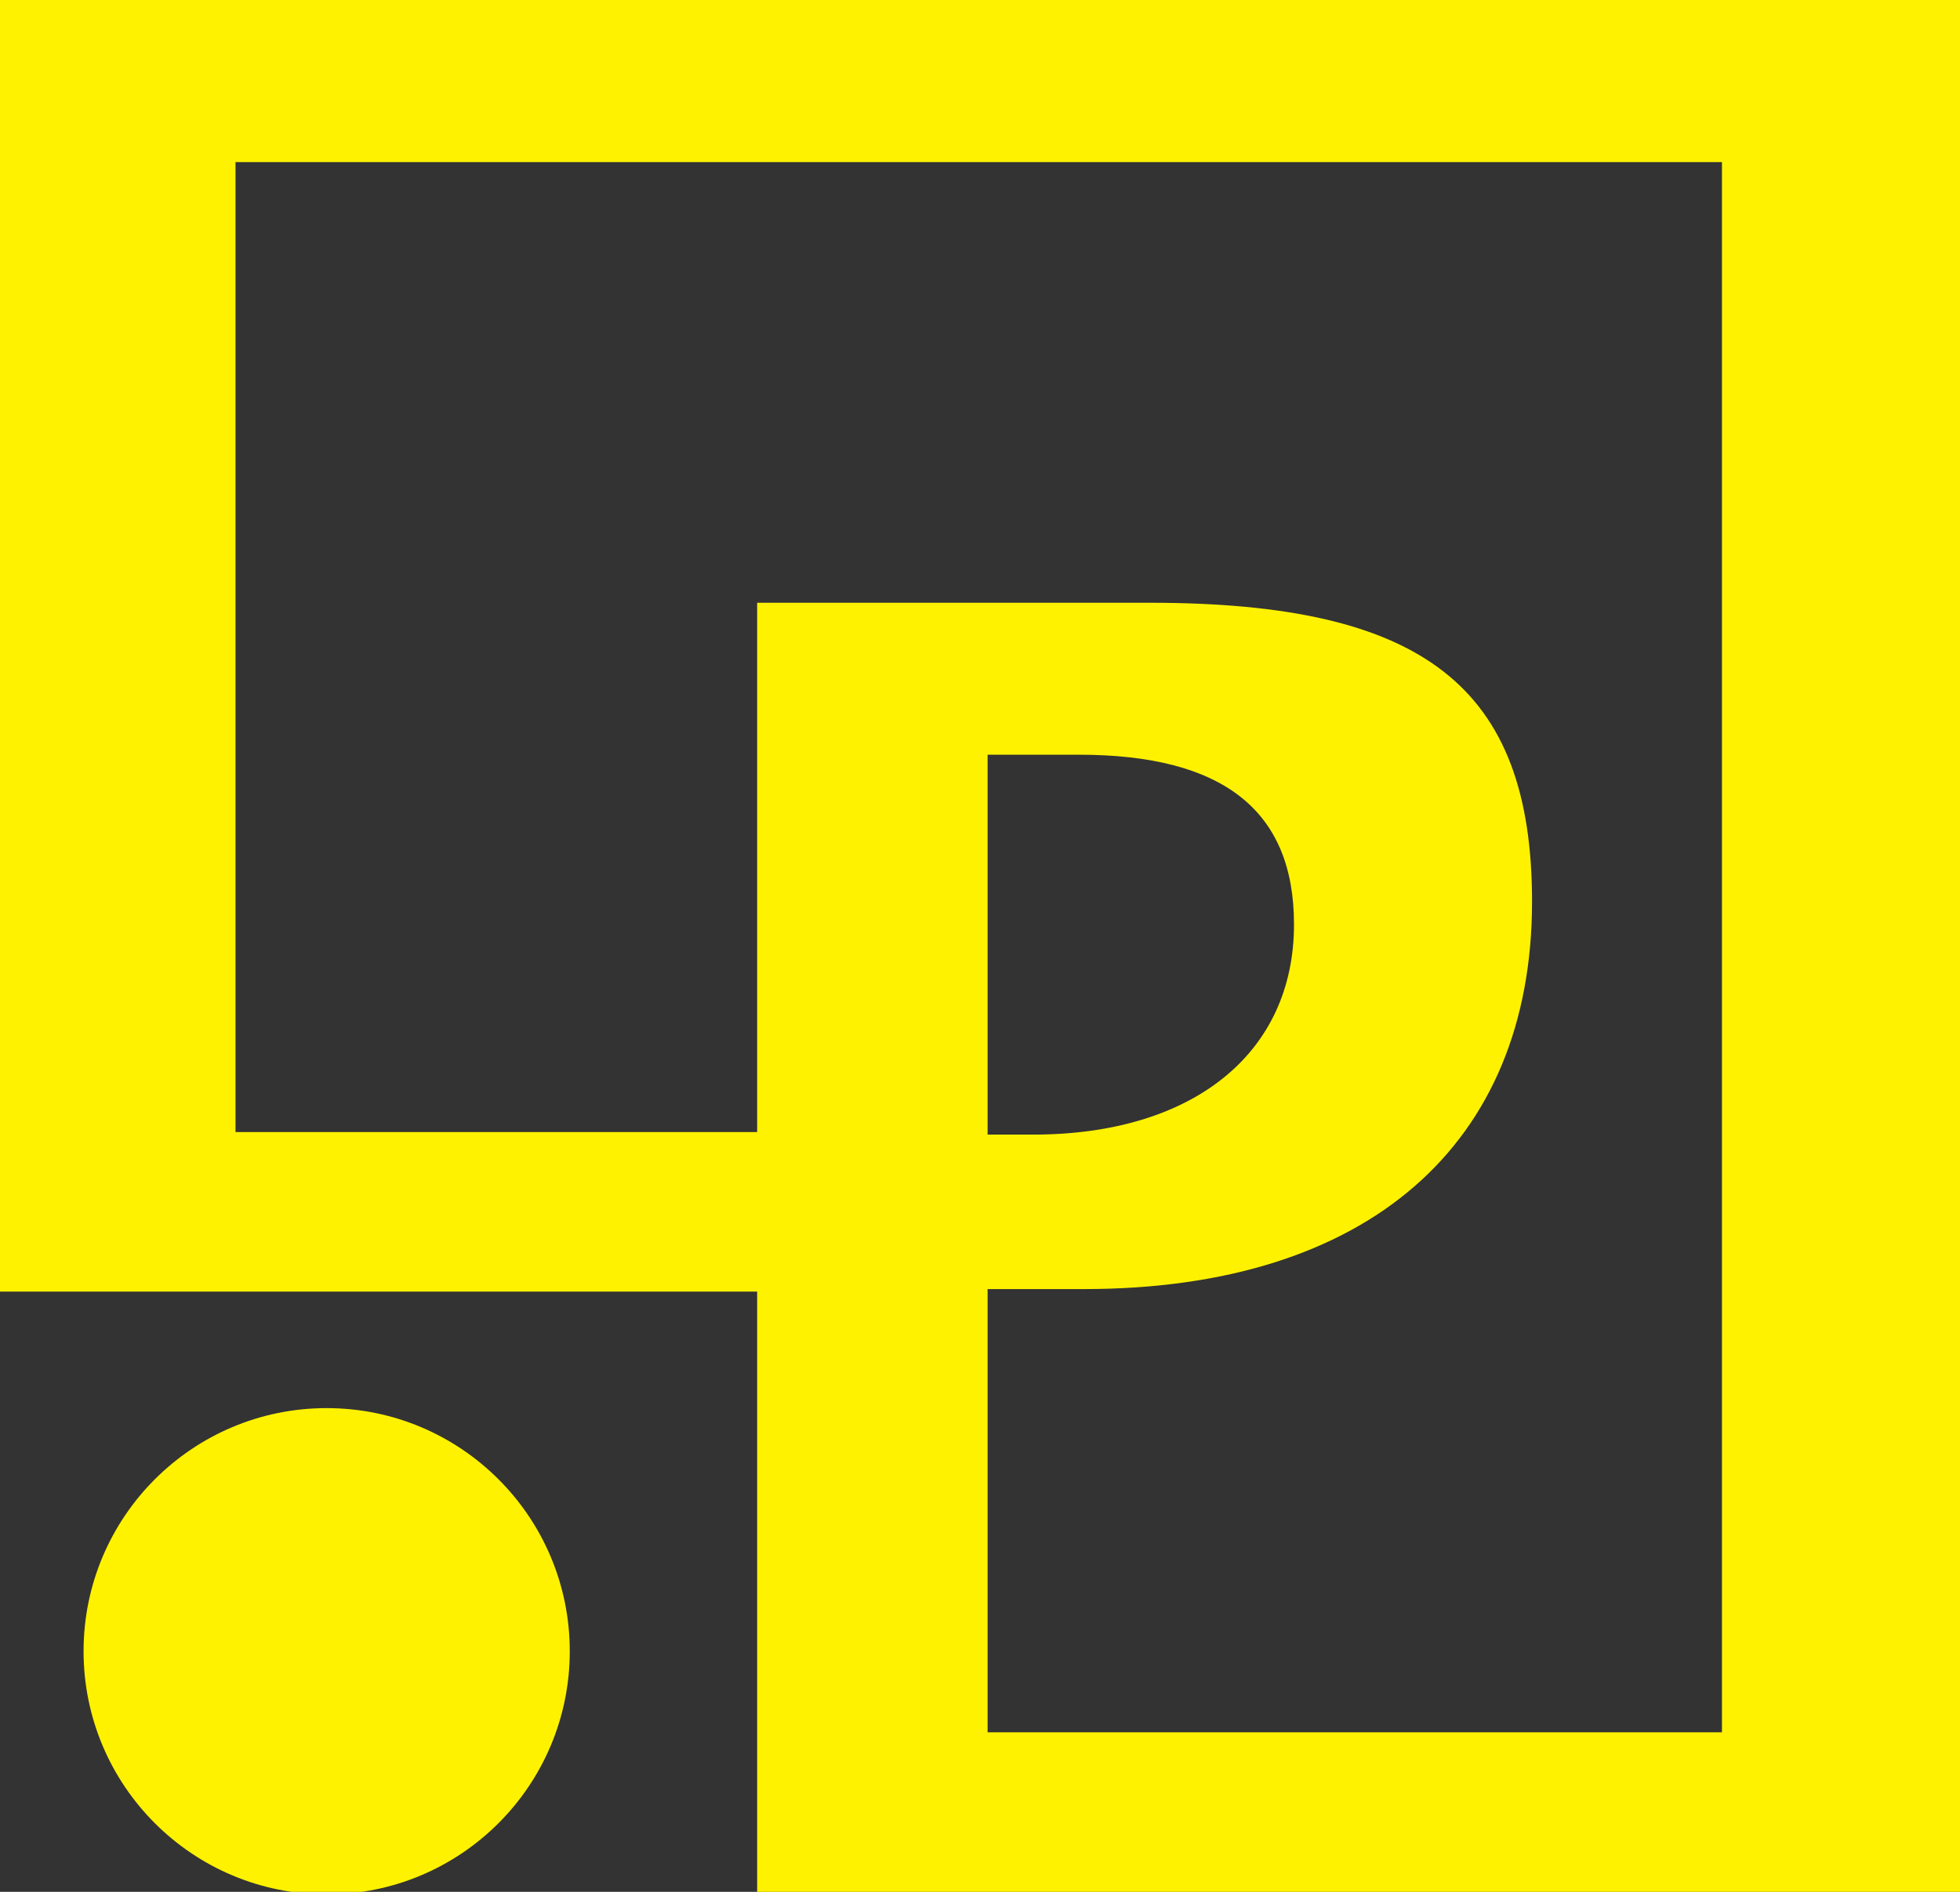
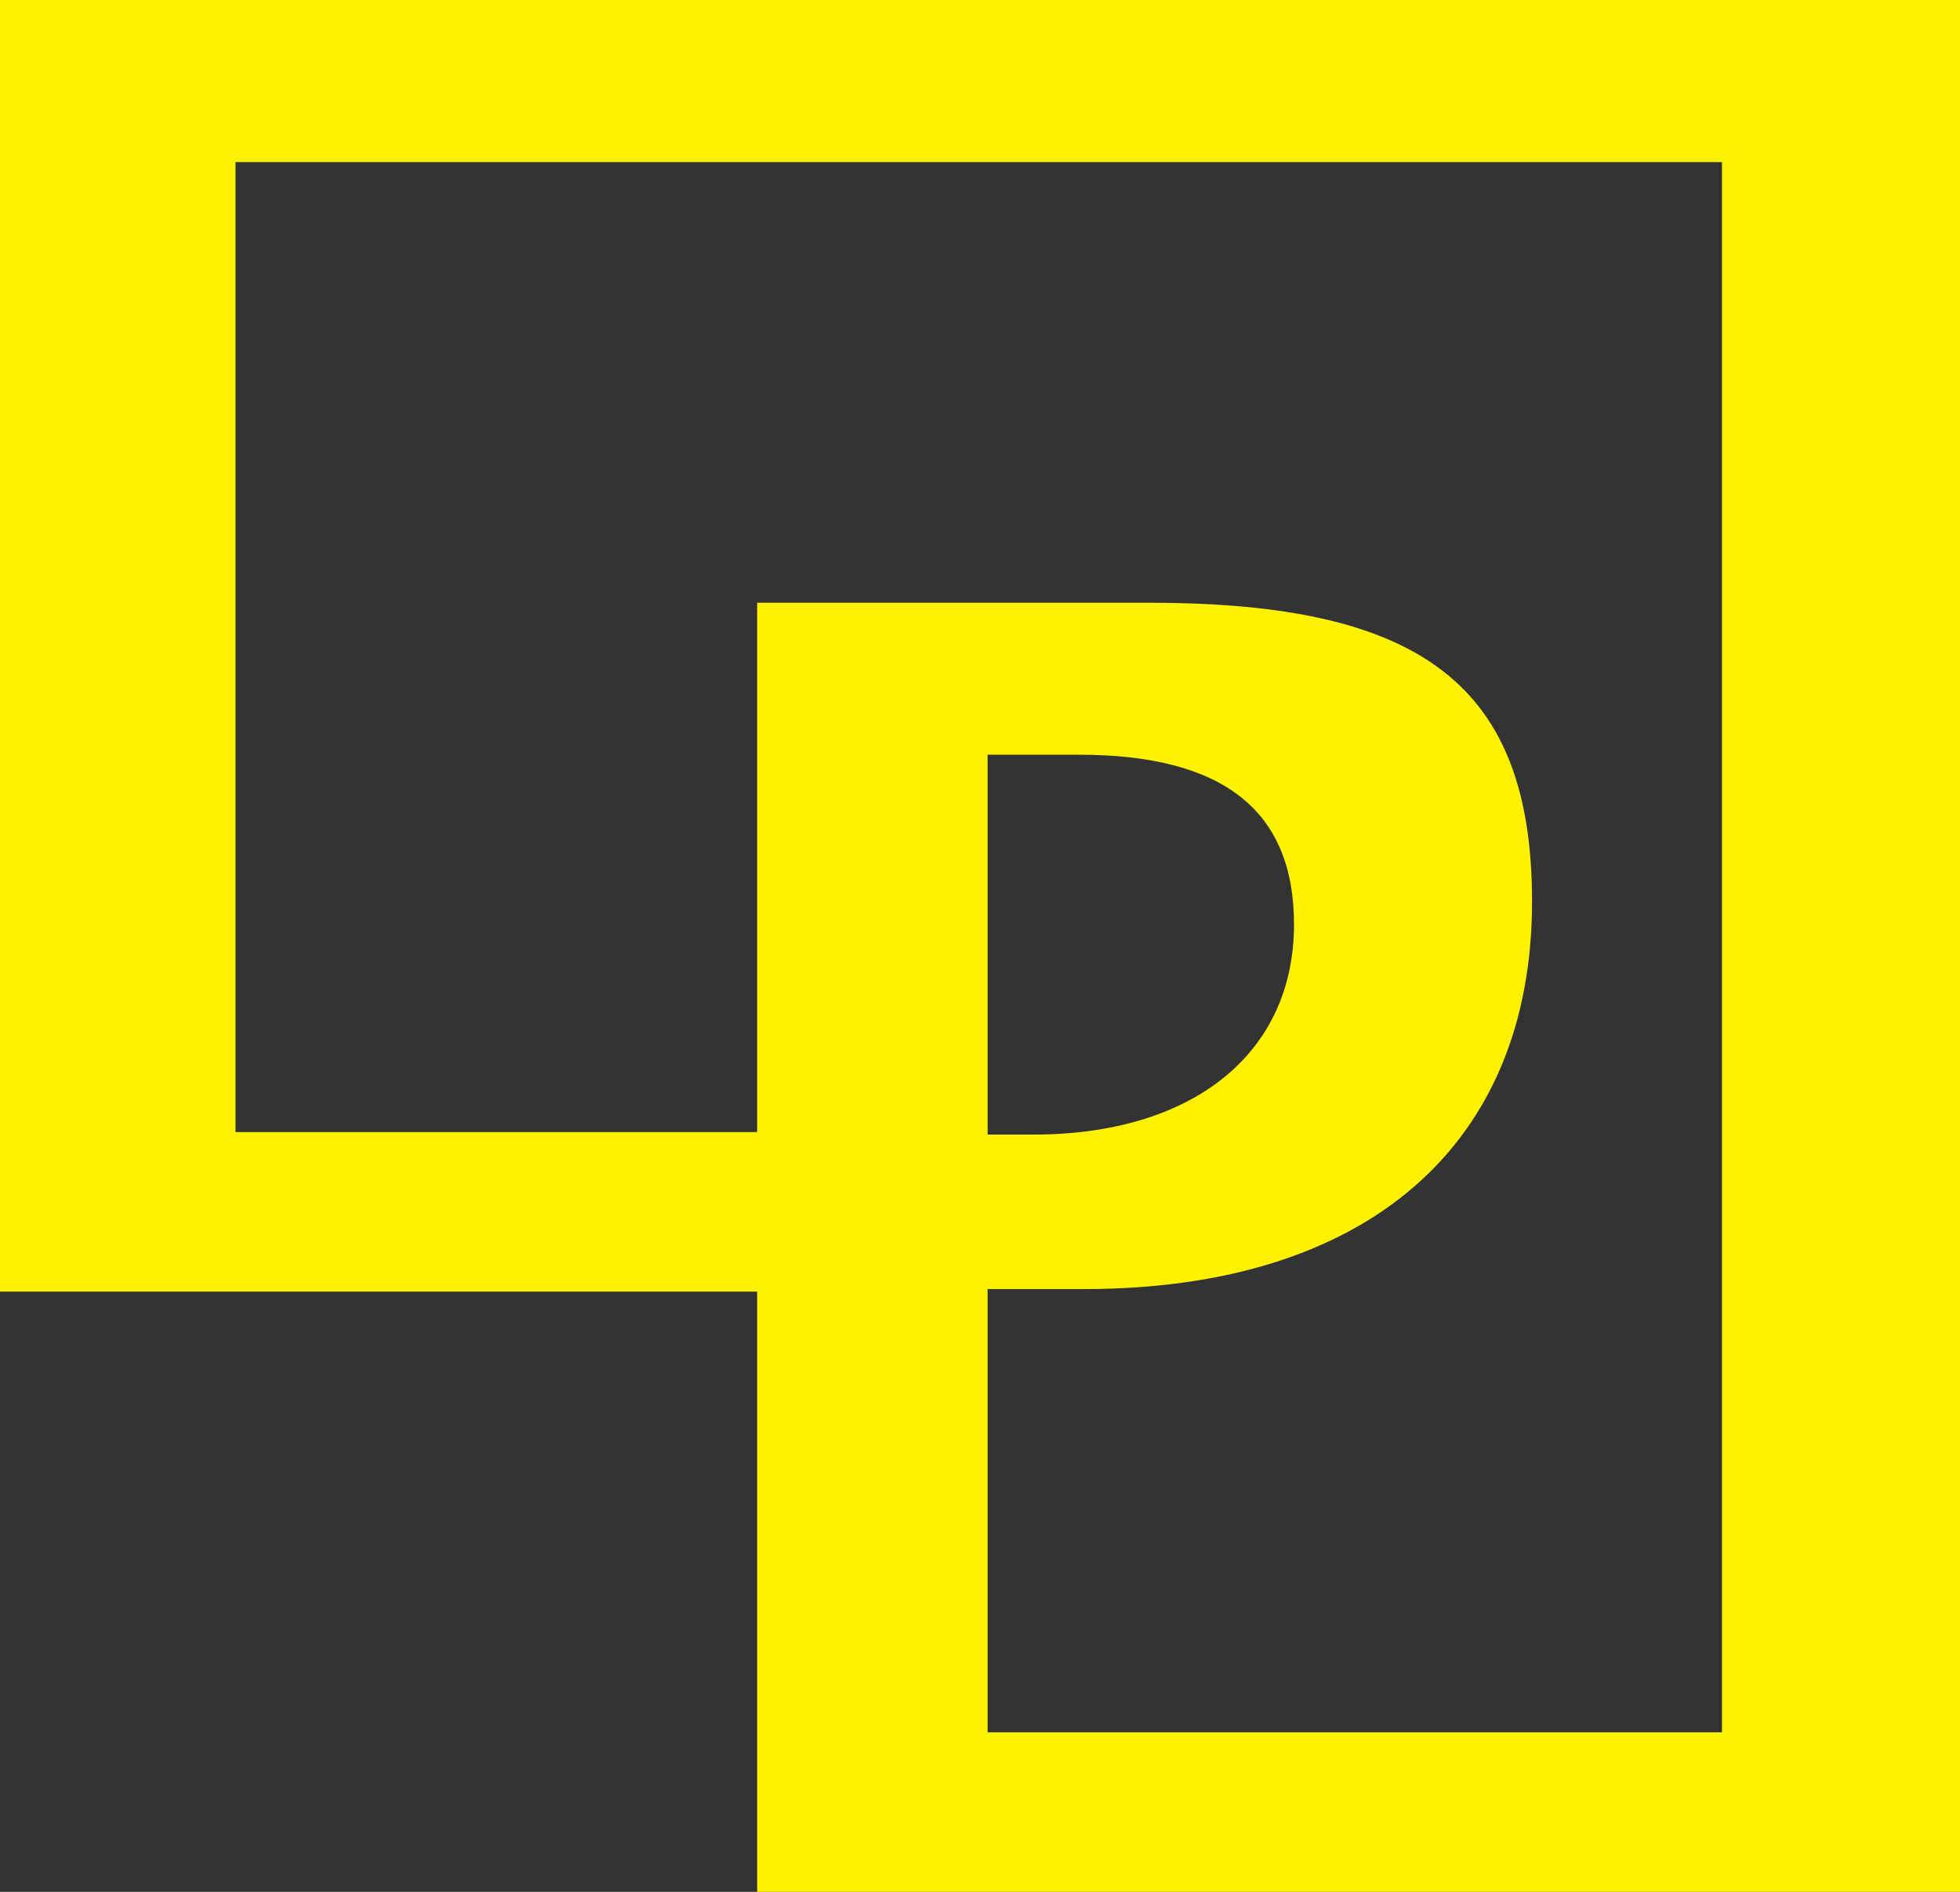
<svg xmlns="http://www.w3.org/2000/svg" version="1.1" id="Layer_1" x="0px" y="0px" viewBox="0 0 77.4 74.7" style="enable-background:new 0 0 77.4 74.7;" xml:space="preserve">
  <rect x="0" y="0" width="77.4" height="74.7" fill="#333333" stroke="none" />
  <style type="text/css">
	.st0{fill:#FFF200;}
</style>
  <g>
    <path class="st0" d="M39,44.7V29.8h3.6c5.7,0,8.5,2.2,8.5,6.7c0,5.1-4,8.3-10.3,8.3H39L39,44.7z M68,68.4H39V50.9h3.8   c11.2,0,17.7-5.7,17.7-15.3c0-8.5-4.3-11.8-15.1-11.8H29.9v20.9H9.3V6.4H68V68.4L68,68.4z M68,0H0v6.4l0,0V51h29.9v17.9l0,0v5.9   h47.5v-6.4v-62V0H68L68,0z" />
-     <path class="st0" d="M12.9,55.6c-5.3,0-9.6,4.3-9.6,9.6c0,5.3,4.3,9.6,9.6,9.6c5.3,0,9.6-4.3,9.6-9.6   C22.5,59.9,18.2,55.6,12.9,55.6L12.9,55.6z" />
  </g>
</svg>